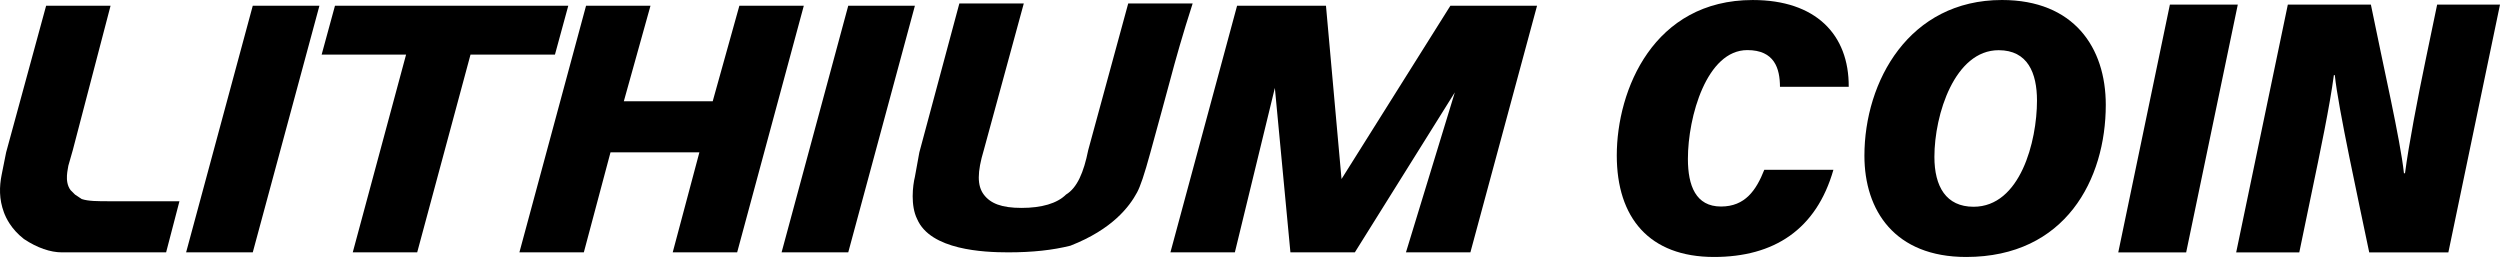
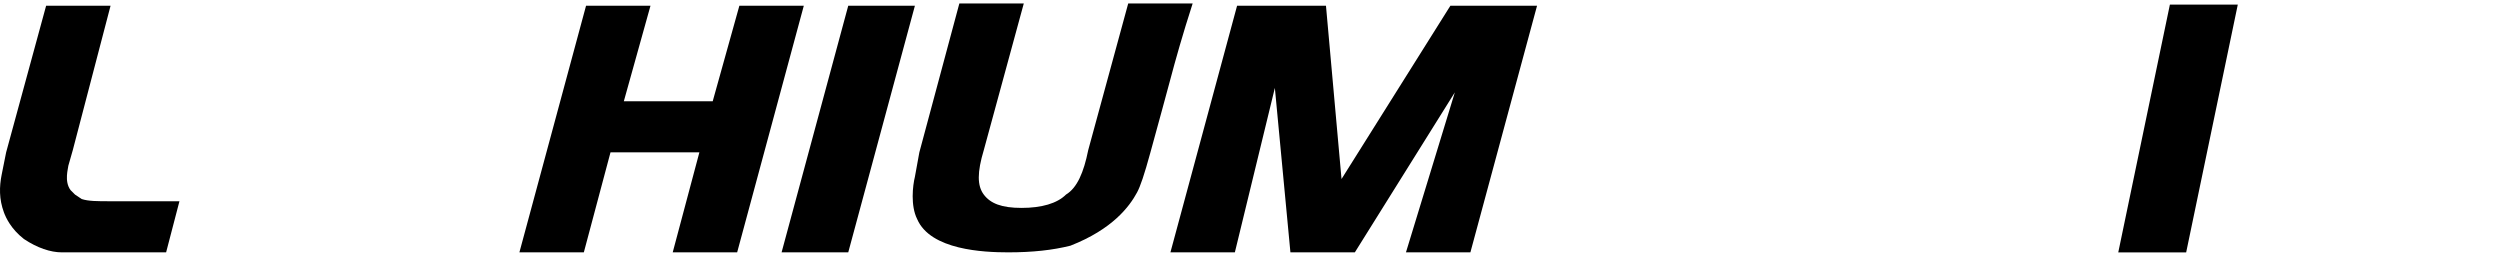
<svg xmlns="http://www.w3.org/2000/svg" id="Layer_2" data-name="Layer 2" viewBox="0 0 112.514 11.564">
  <g id="Layer_2-2" data-name="Layer 2">
    <g id="Layer_2-2" data-name="Layer 2-2">
      <path d="M7.476,11.357H2.776c-.5,0-1.1-.2-1.7-.6-.58-.455-.809-.953-.9-1.2-.22-.597-.21-1.152-.1-1.7.067-.333.133-.667.2-1L2.076.257h2.9l-1.7,6.5c-.067.233-.133.467-.2.7,0,.1-.2.7.1,1.1,0,0,.1.1.2.2.1.067.2.133.3.2.3.1.7.1,1.3.1h3.1c-.2.767-.4,1.533-.6,2.3Z" />
-       <path d="M11.376,11.357h-3L11.376.257h3l-3,11.1Z" />
-       <path d="M24.976,2.457h-3.8l-2.4,8.9h-2.9l2.4-8.9h-3.8l.6-2.2h10.5s-.6,2.2-.6,2.2Z" />
      <path d="M33.176,11.357h-2.9l1.2-4.5h-4l-1.2,4.5h-2.9L26.376.257h2.9l-1.2,4.3h4l1.2-4.3h2.9l-3,11.1Z" />
      <path d="M38.176,11.357h-3L38.176.257h3l-3,11.1Z" />
      <path d="M51.776,6.857c-.28,1.025-.457,1.533-.6,1.8-.341.636-1.105,1.659-3,2.4-.8.2-1.7.3-2.8.3s-3.5-.1-4.1-1.5c-.3-.6-.2-1.5-.1-1.9.067-.367.133-.733.2-1.1l1.8-6.7h2.9l-1.8,6.6c-.3,1-.3,1.6,0,2s.8.6,1.7.6,1.6-.2,2-.6c.5-.3.8-1,1-2l1.8-6.6h2.9c-.455,1.408-.781,2.573-1,3.4-.234.884-.503,1.843-.9,3.3Z" />
      <path d="M66.076,11.357h-2.8l2.2-7.2-4.5,7.2h-2.9l-.7-7.4-1.8,7.4h-2.9L55.676.257h4l.7,7.8,4.9-7.8h3.9l-3,11.1h-.1Z" />
    </g>
    <g>
-       <path d="M82.514,7.641c-.77,2.692-2.676,3.924-5.373,3.924-2.92,0-4.377-1.771-4.377-4.568,0-2.954,1.657-6.996,6.12-6.996,2.829,0,4.334,1.549,4.319,3.906h-3.094c-.004-.826-.245-1.652-1.469-1.652-1.829,0-2.675,2.994-2.675,4.896,0,1.213.357,2.144,1.49,2.144,1.085,0,1.584-.732,1.948-1.653h3.109Z" />
-       <path d="M94.772,4.721c0,3.339-1.804,6.844-6.285,6.844-3.206,0-4.578-2.083-4.578-4.558,0-3.348,2.011-7.007,6.189-7.007,3.233,0,4.674,2.133,4.674,4.721ZM87.059,7.062c0,1.334.526,2.243,1.763,2.243,2.104,0,2.854-2.946,2.854-4.777,0-1.242-.416-2.269-1.726-2.269-1.973,0-2.891,2.885-2.891,4.803Z" />
      <path d="M100.713.208l-2.323,11.15h-3.056L97.657.208h3.056Z" />
-       <path d="M100.641,11.357L102.965.208h3.738c.554,2.749,1.325,6.072,1.488,7.59h.048c.165-1.263.562-3.346.933-5.124l.513-2.466h2.829l-2.324,11.15h-3.562c-.47-2.269-1.405-6.538-1.548-7.977h-.043c-.179,1.364-.608,3.415-1.017,5.378l-.539,2.599h-2.84Z" />
    </g>
  </g>
</svg>